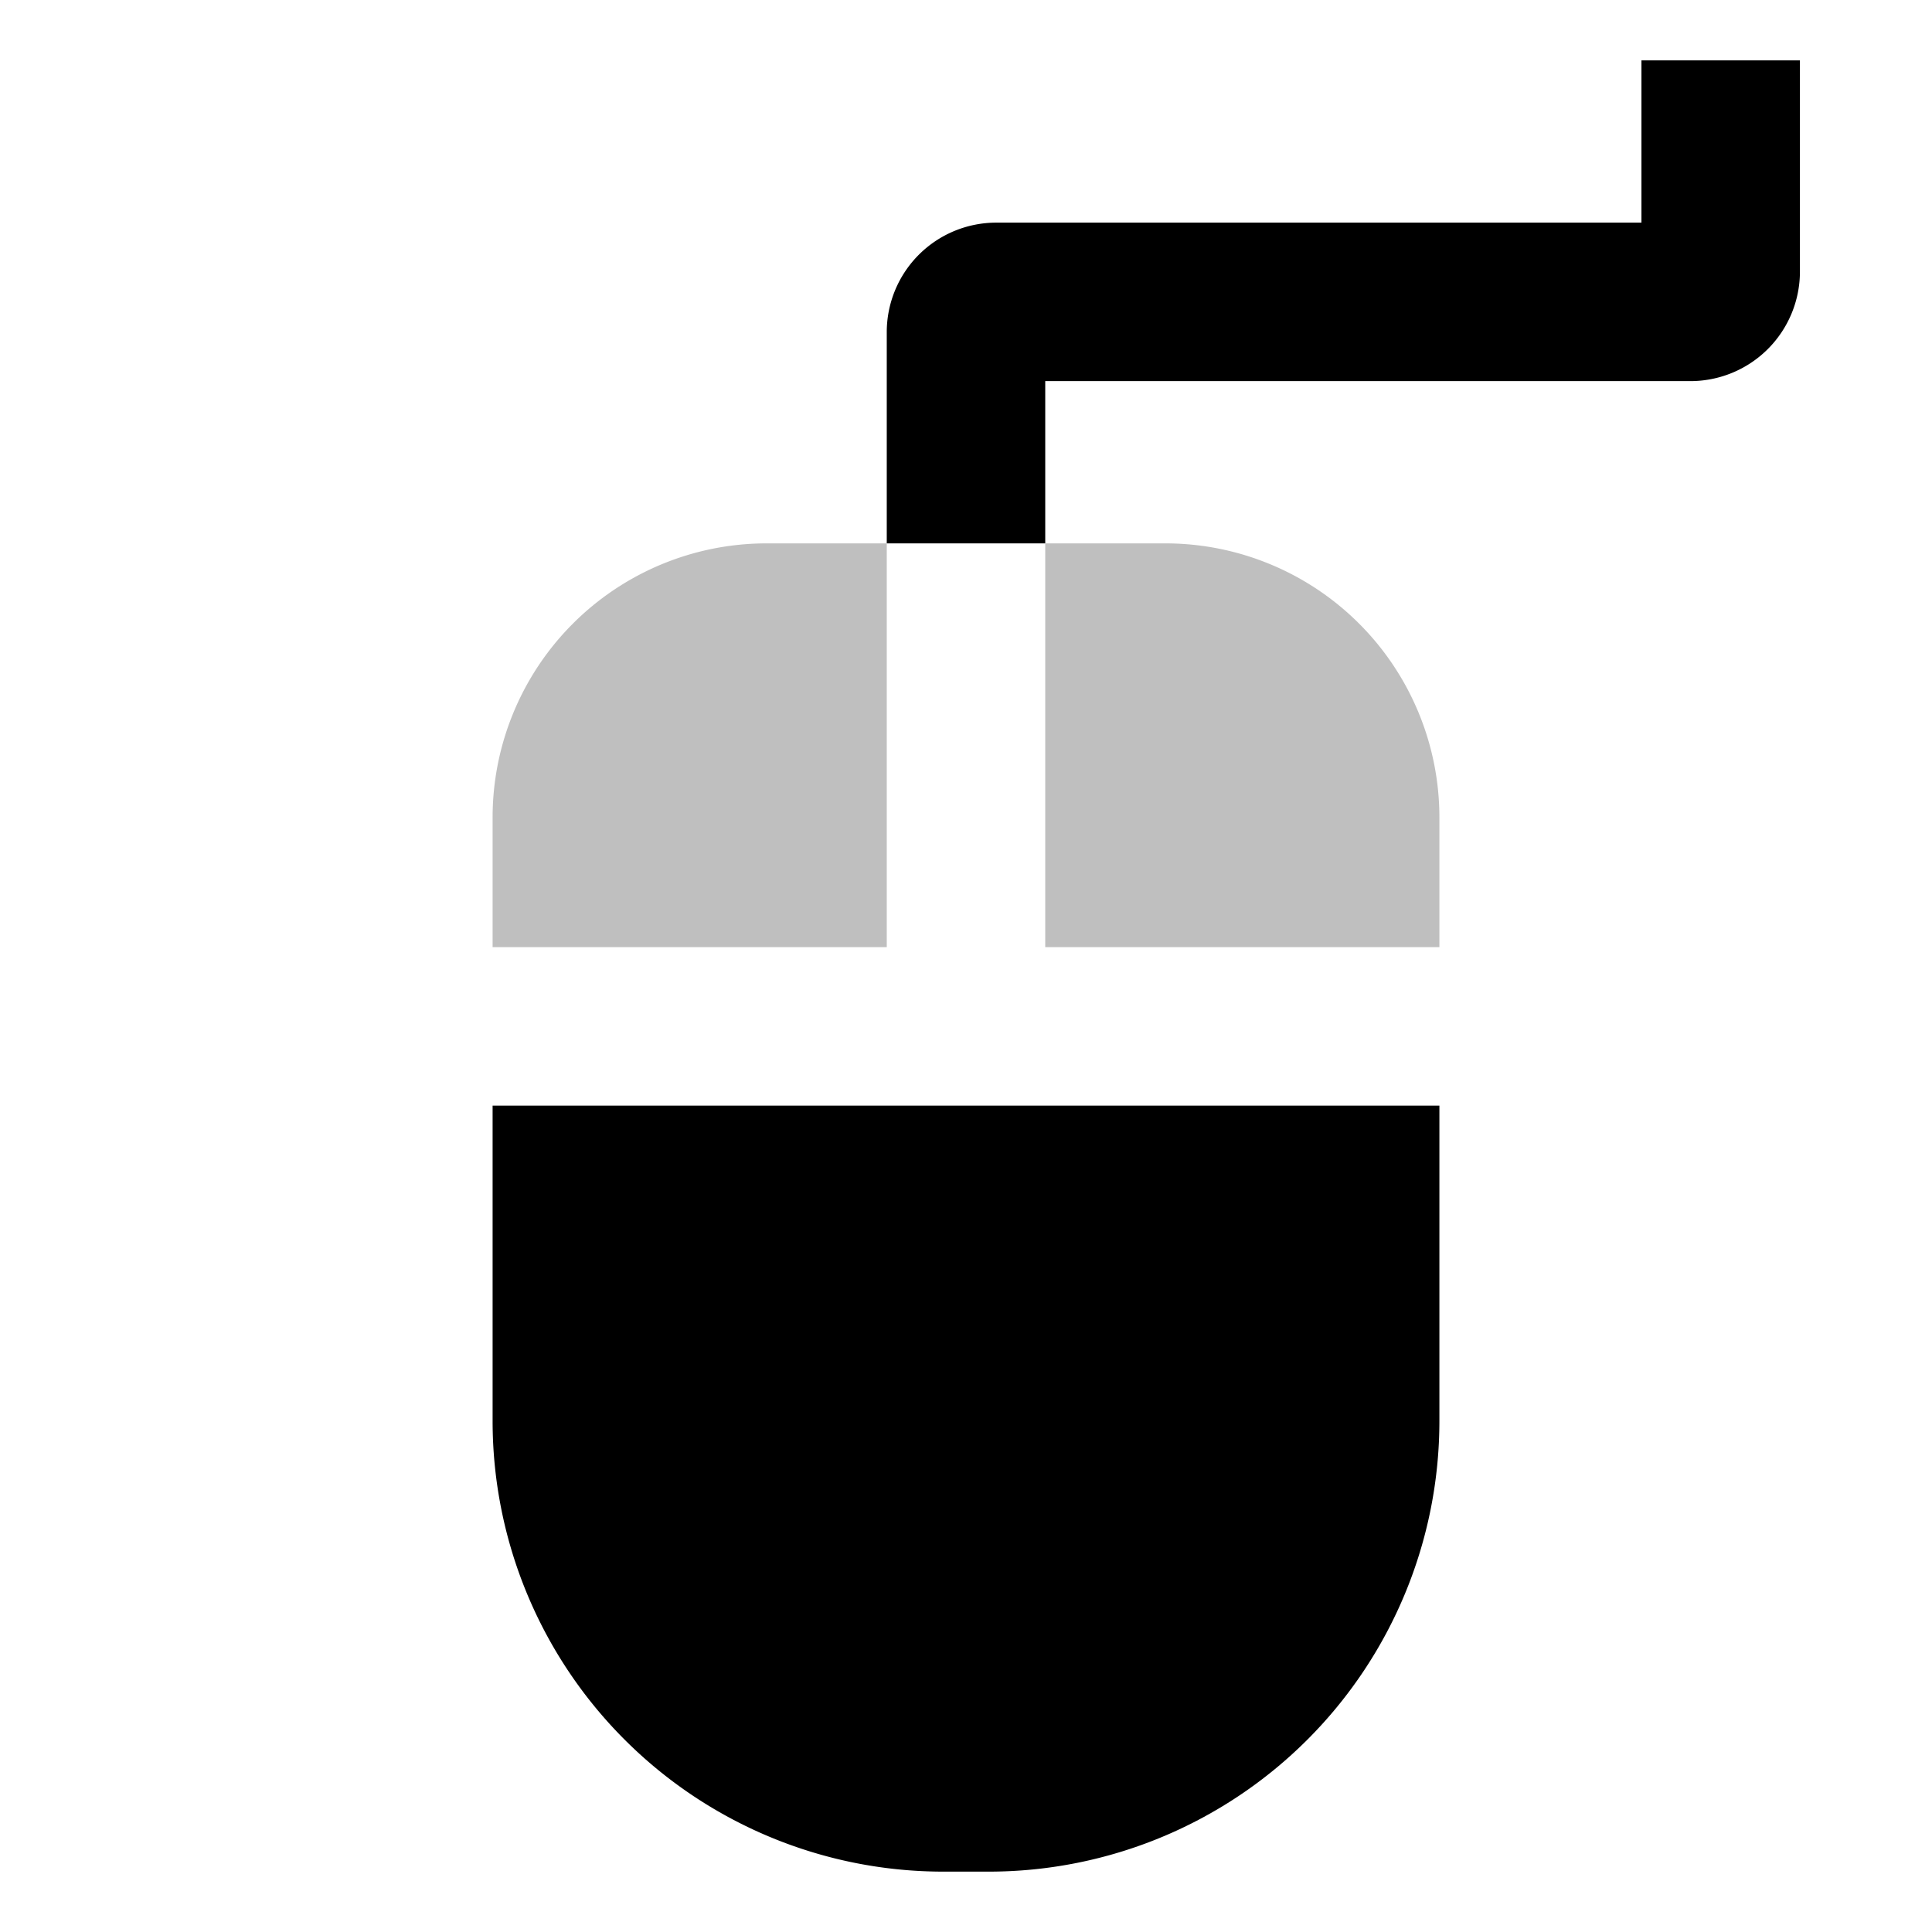
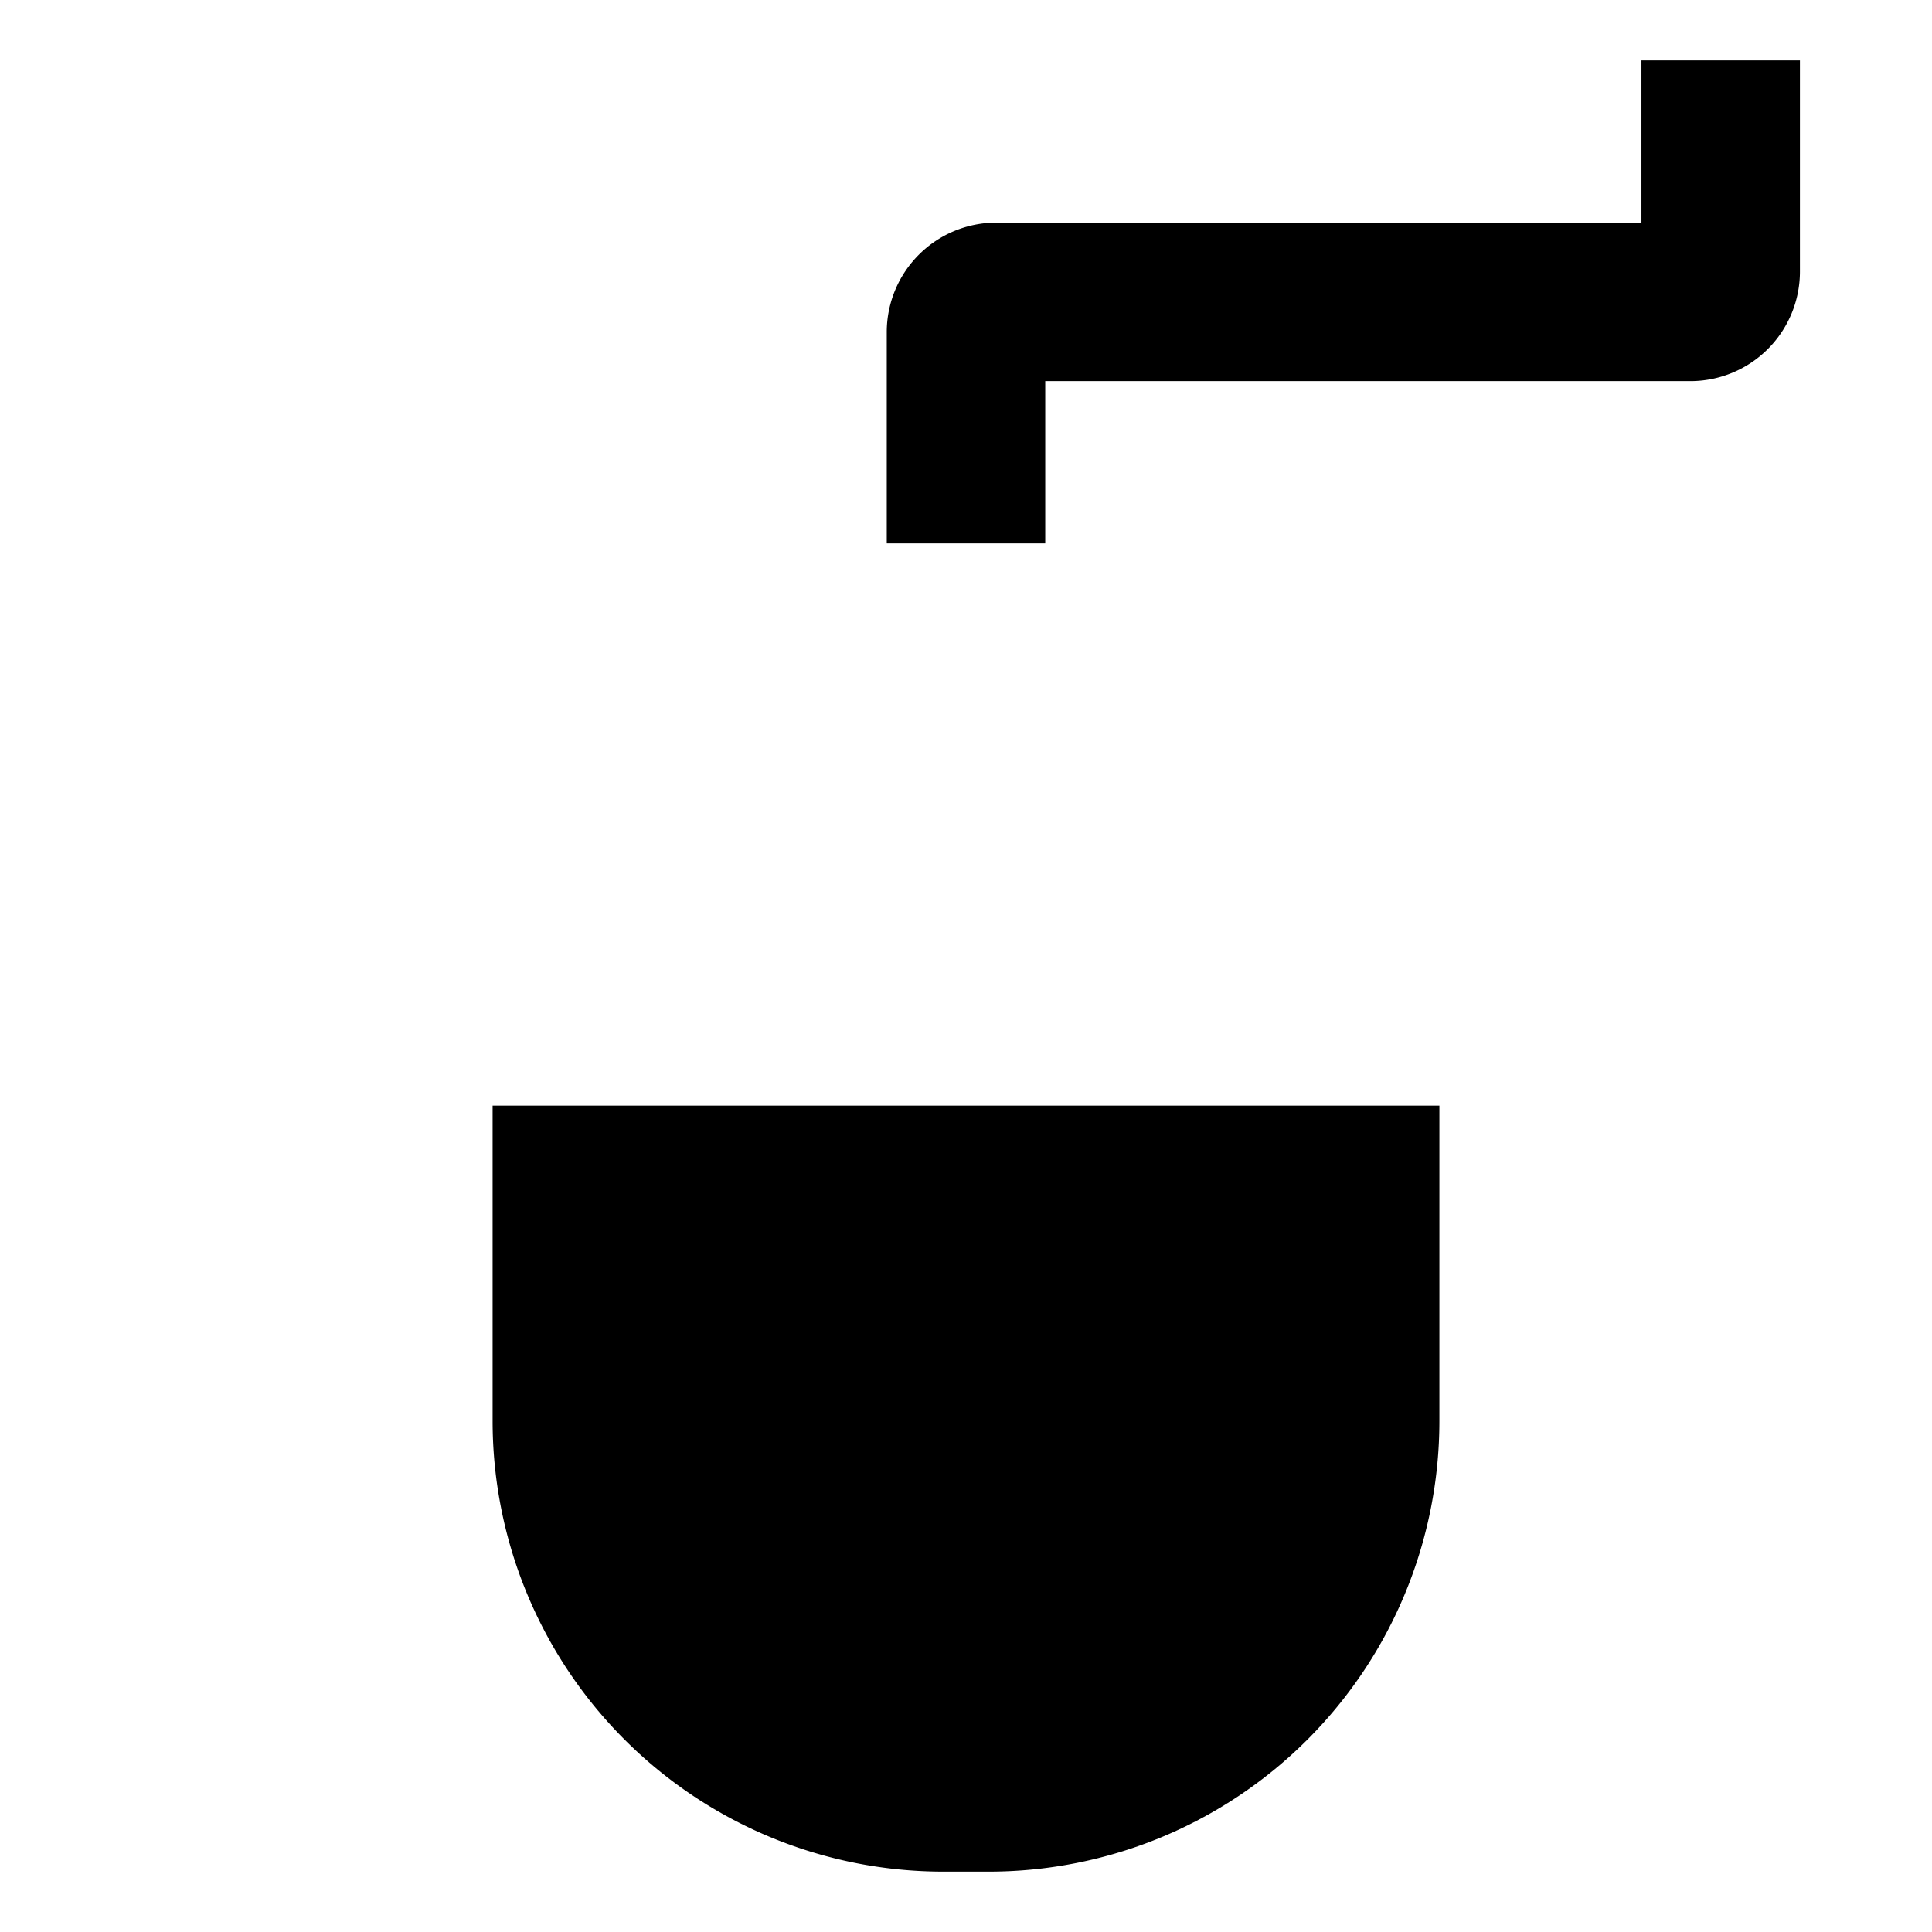
<svg xmlns="http://www.w3.org/2000/svg" id="export" viewBox="0 0 512 512">
  <defs>
    <style>
      .cls-1,.cls-2{fill:currentColor}.cls-2{opacity:.25}
    </style>
  </defs>
  <path d="M448,101a29.033,29.033,0,0,0,29-29V16H435V59H264a29.033,29.033,0,0,0-29,29v56h42V101Z" class="cls-1" />
-   <path d="M235,184V144H203.171a72.626,72.626,0,0,0-72.626,72.626V251H235Z" class="cls-2" />
  <path d="M130.545,376.572A119.429,119.429,0,0,0,249.974,496h12.052A119.429,119.429,0,0,0,381.455,376.572V293H130.545Z" class="cls-1" />
-   <path d="M277,251H381.455V216.625A72.626,72.626,0,0,0,308.829,144H277V251Z" class="cls-2" />
</svg>